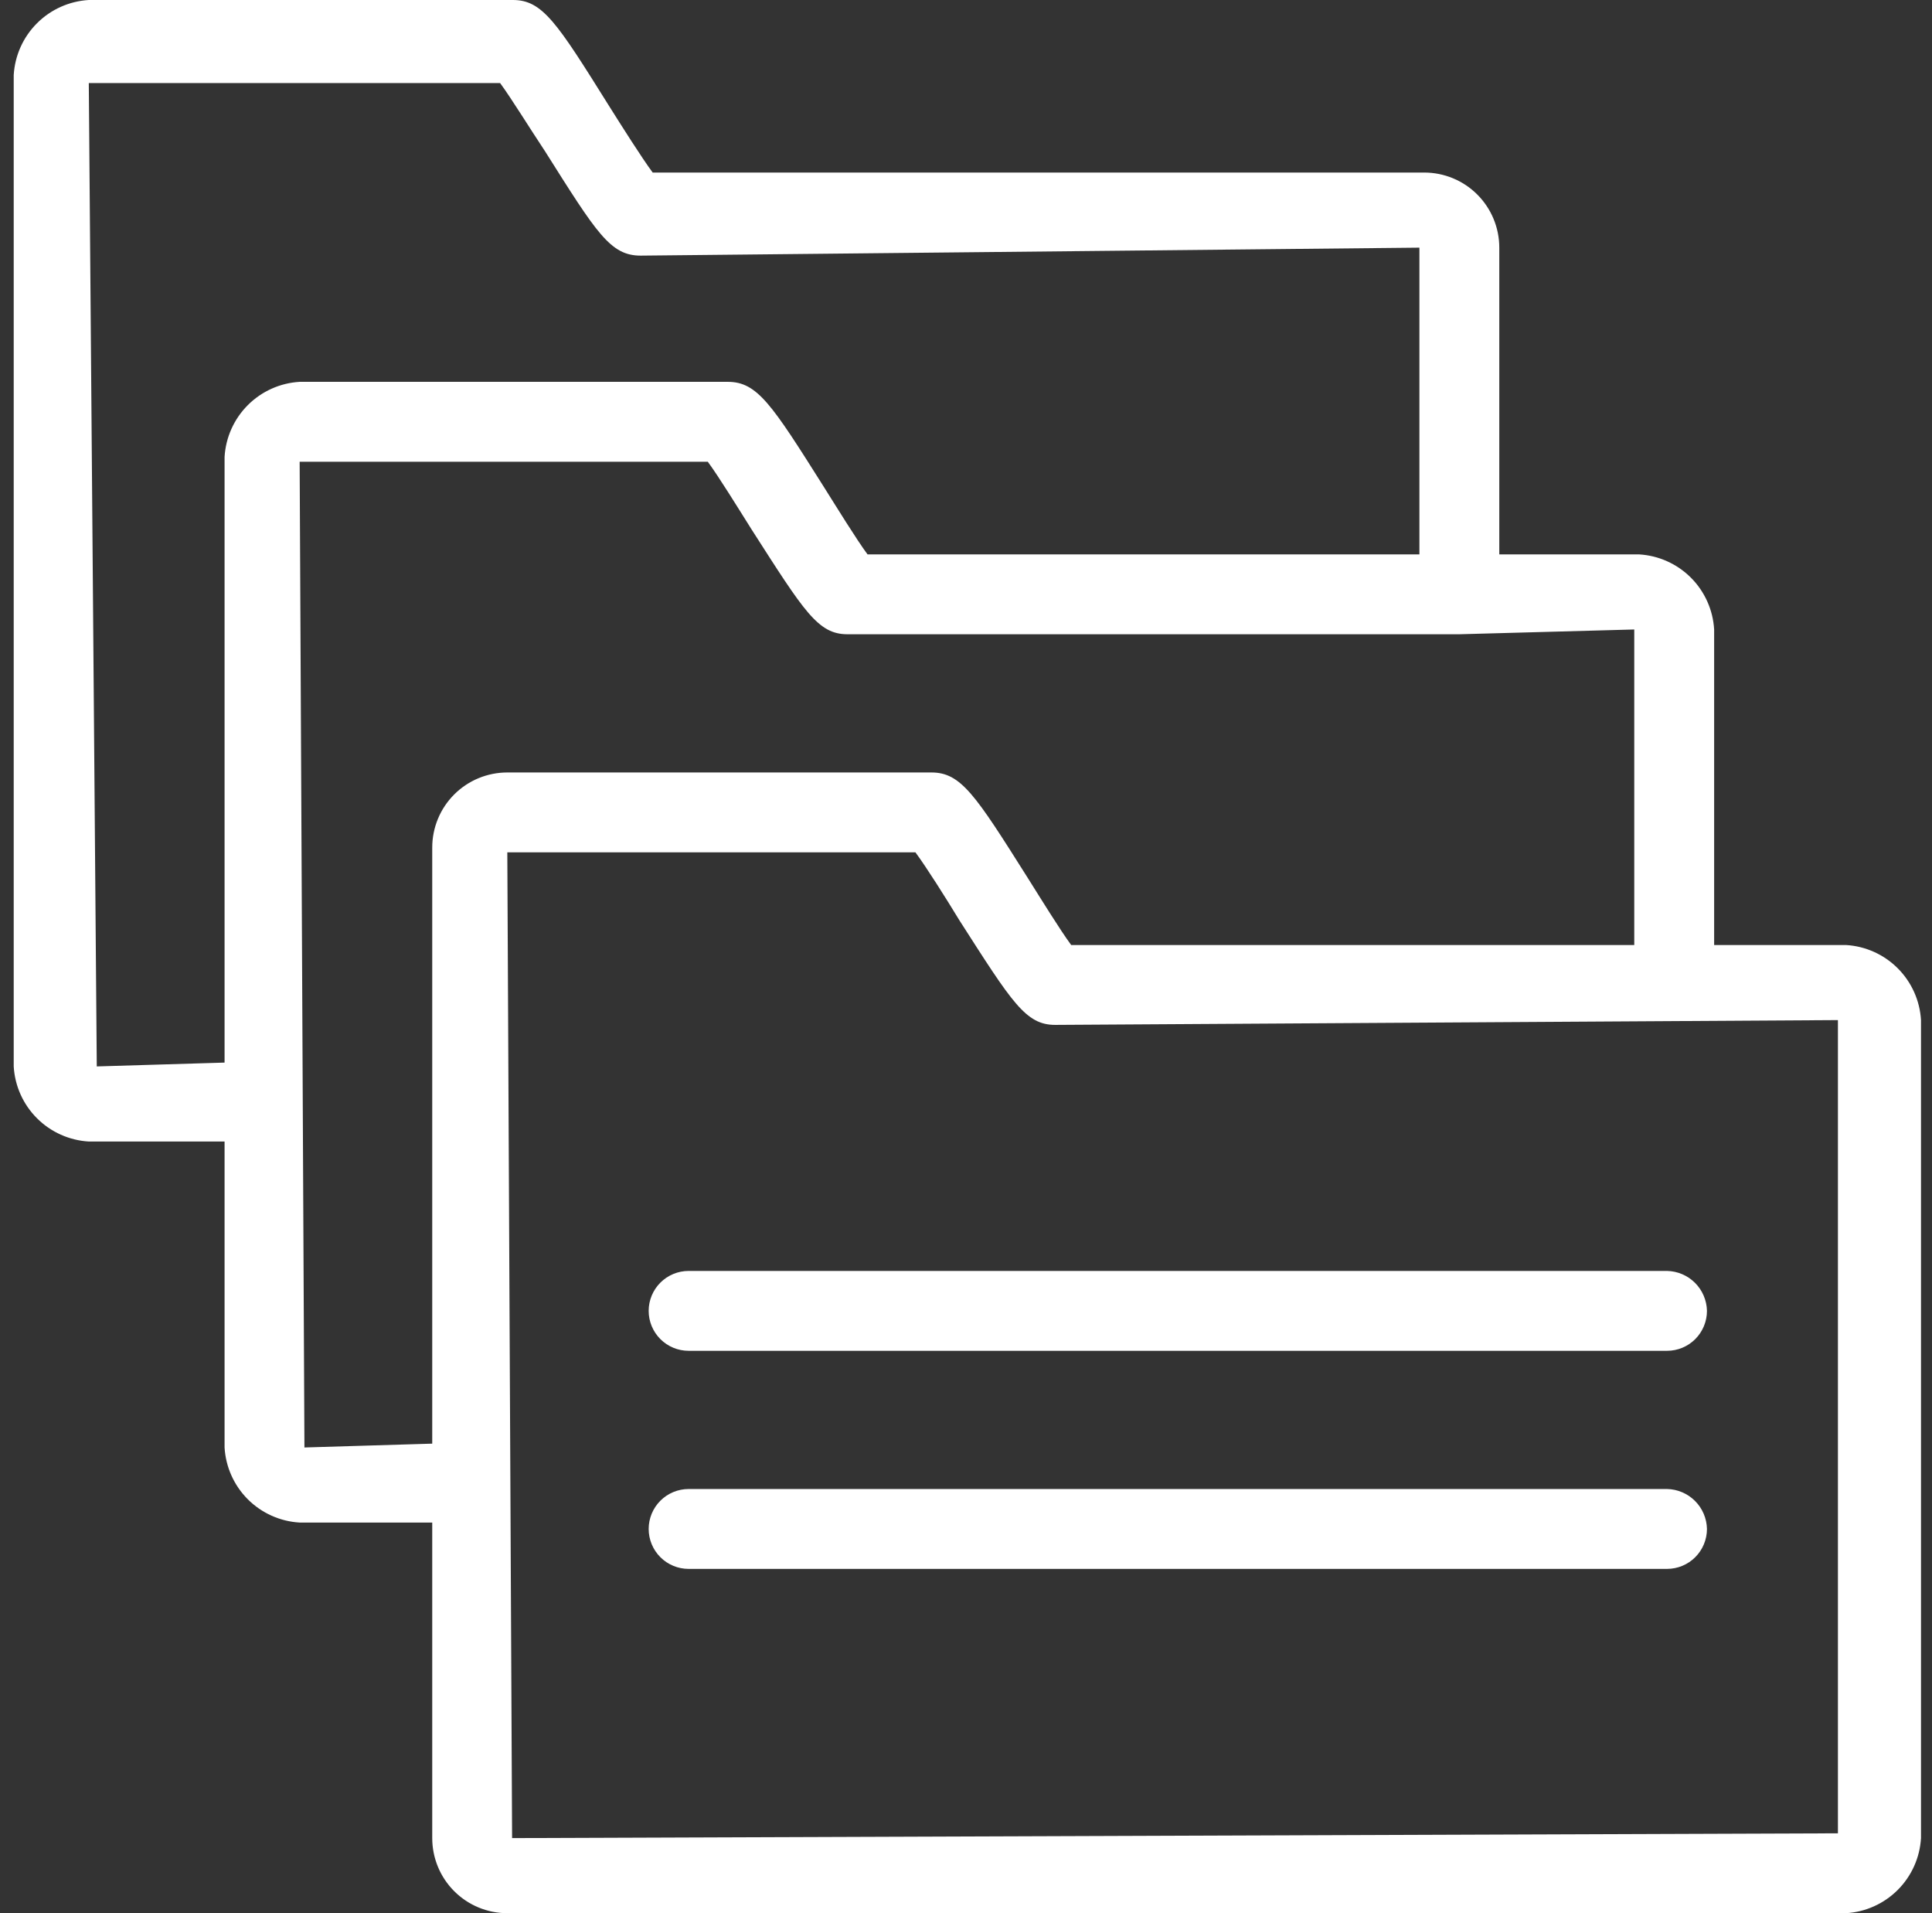
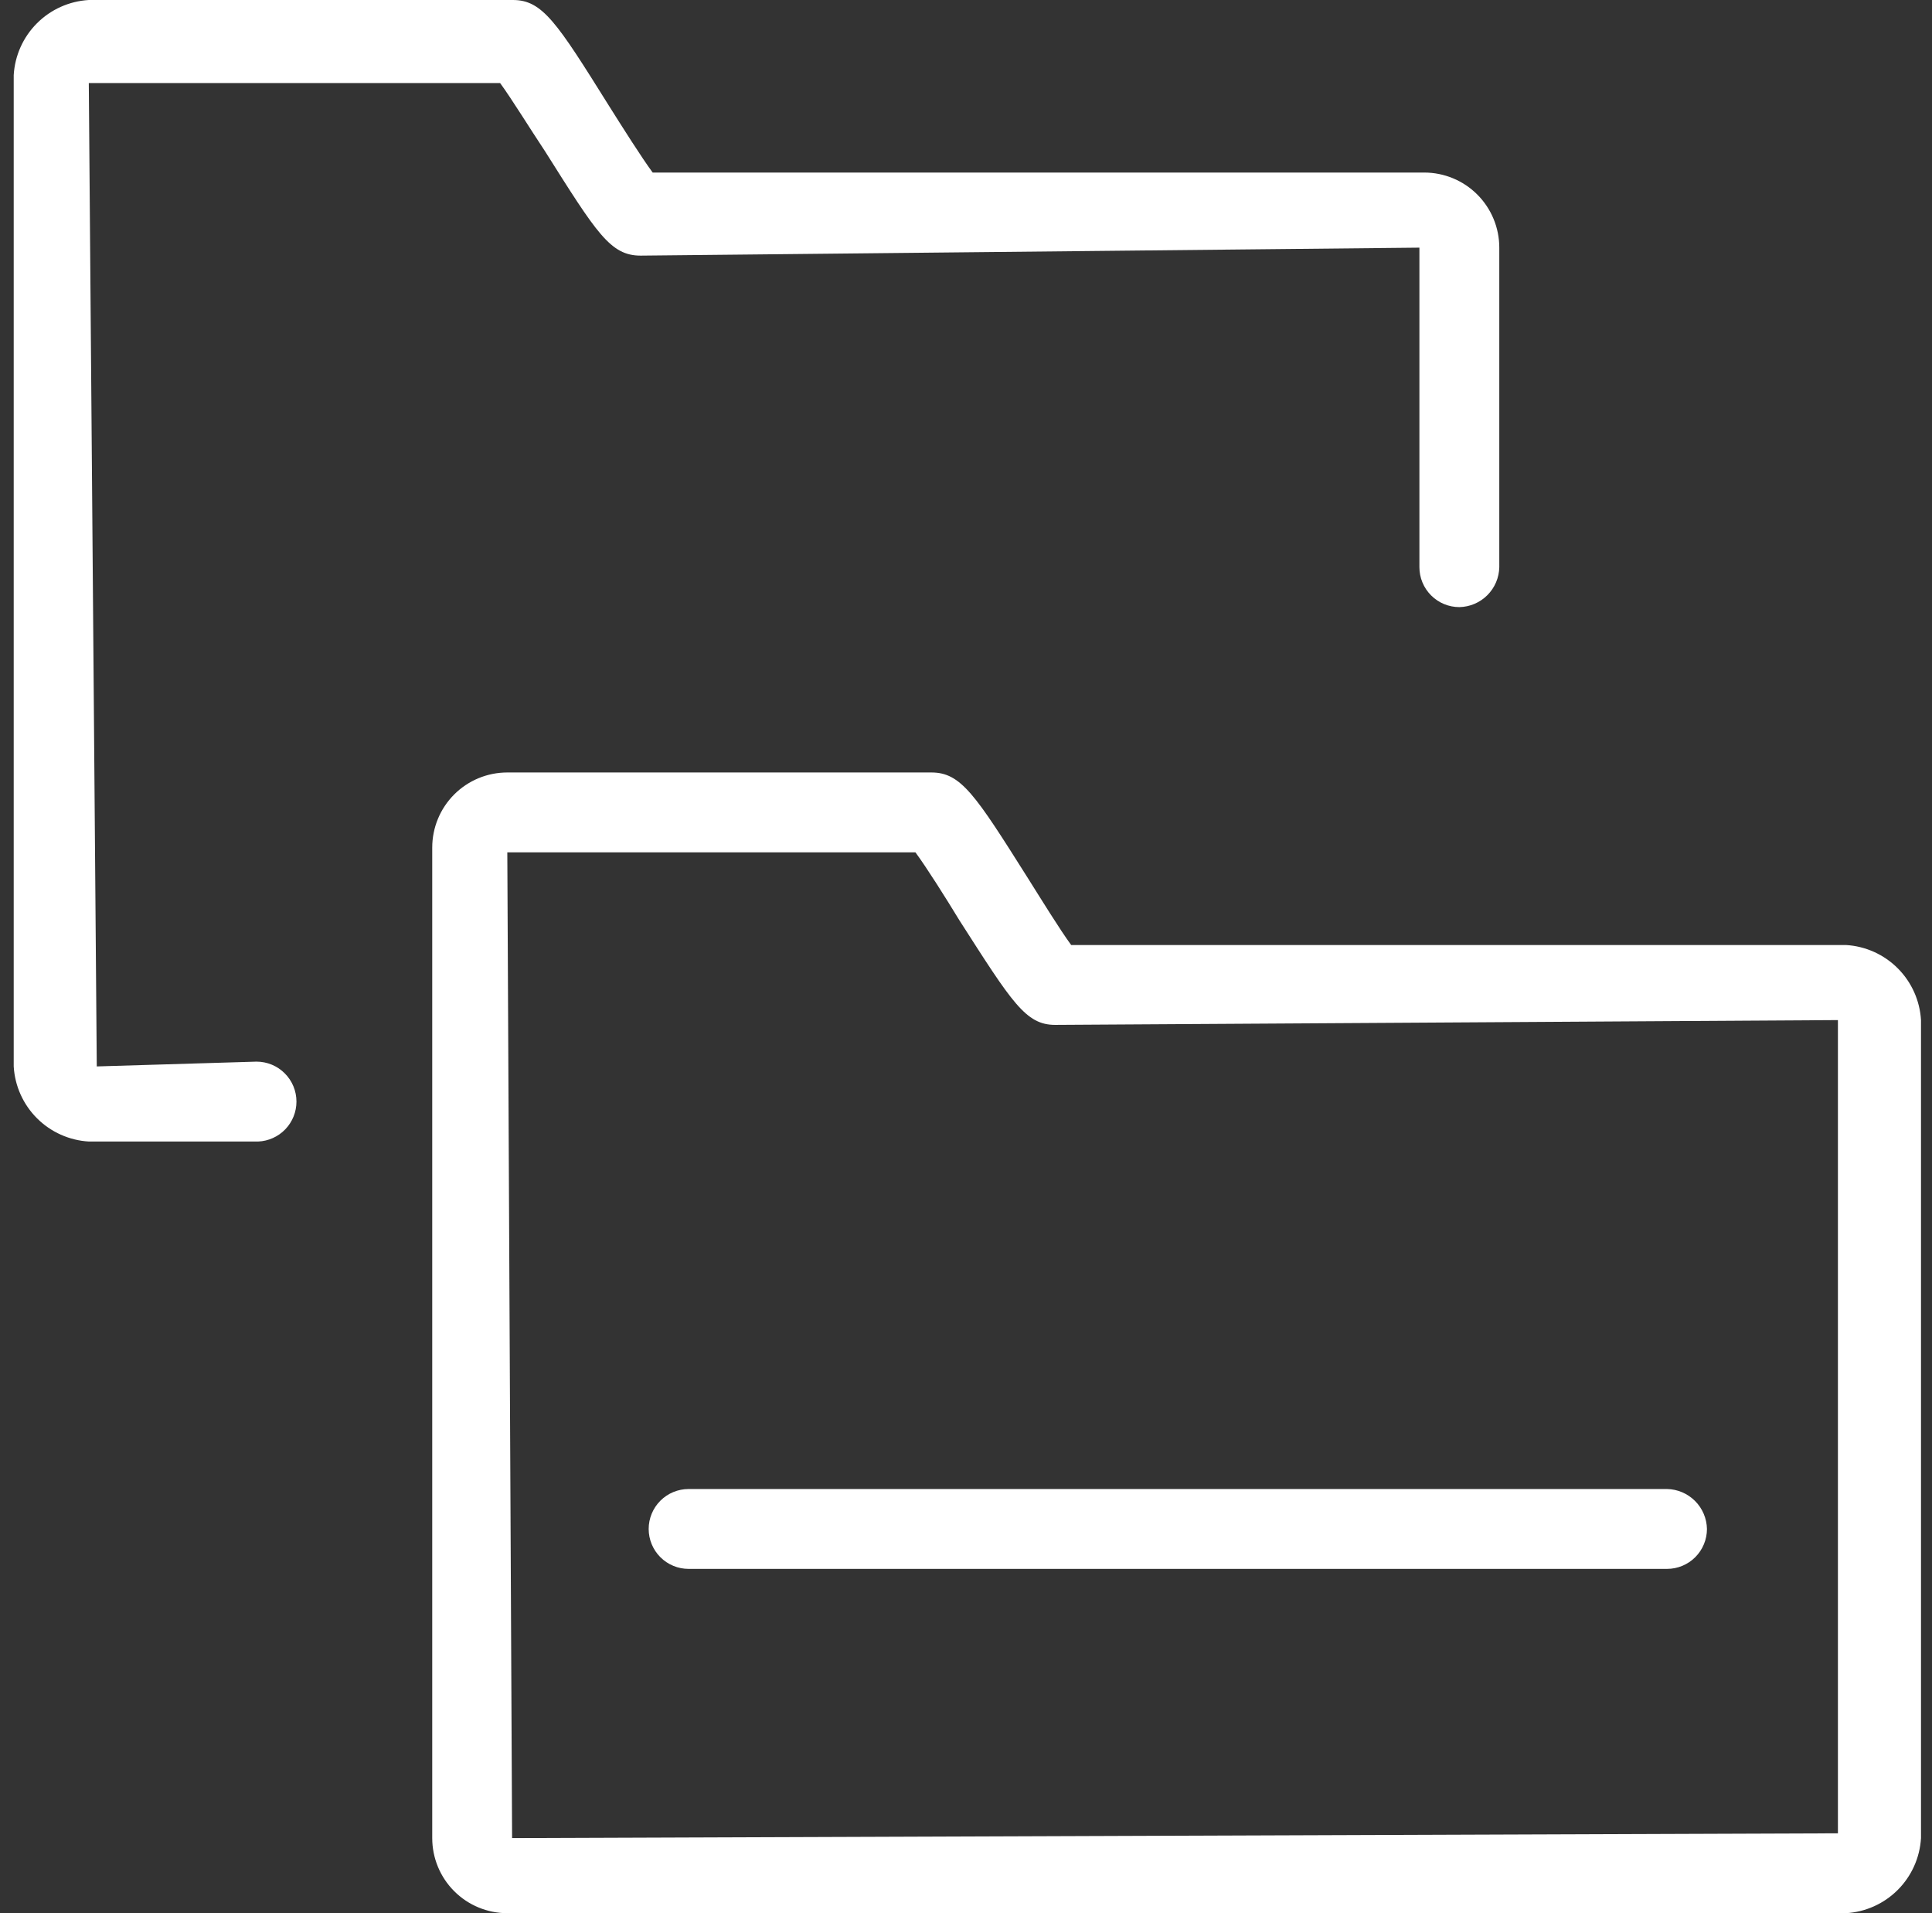
<svg xmlns="http://www.w3.org/2000/svg" width="101" height="100" viewBox="0 0 101 100" fill="none">
  <rect x="0" y="0" width="101" height="100" fill="#333333" stroke="none" />
  <path d="M13.493 59.666H4.642C3.62 59.606 2.656 59.173 1.933 58.45C1.209 57.727 0.777 56.763 0.717 55.741V3.925C0.777 2.903 1.209 1.939 1.933 1.216C2.656 0.492 3.62 0.06 4.642 -0H26.813C28.358 -0 29.109 1.169 31.823 5.511C32.533 6.639 33.535 8.225 34.12 9.019H74.454C75.495 9.019 76.493 9.432 77.229 10.168C77.965 10.904 78.379 11.903 78.379 12.944V29.645C78.368 30.195 78.145 30.72 77.755 31.109C77.366 31.499 76.841 31.722 76.291 31.733C75.737 31.733 75.206 31.513 74.815 31.121C74.423 30.73 74.203 30.199 74.203 29.645V12.944L33.493 13.361C31.907 13.361 31.197 12.192 28.483 7.891C27.732 6.764 26.729 5.136 26.145 4.342H4.642L5.059 55.741L13.41 55.49C13.964 55.49 14.495 55.71 14.886 56.102C15.278 56.493 15.498 57.025 15.498 57.578C15.498 58.118 15.29 58.636 14.916 59.026C14.542 59.415 14.033 59.644 13.493 59.666Z" fill="white" />
-   <path d="M24.391 79.582H15.665C14.643 79.523 13.679 79.09 12.956 78.367C12.232 77.643 11.8 76.679 11.74 75.658V23.883C11.8 22.862 12.232 21.898 12.956 21.174C13.679 20.451 14.643 20.018 15.665 19.958H38.045C39.59 19.958 40.341 21.127 43.055 25.428C43.765 26.555 44.767 28.184 45.352 28.977H85.686C86.707 29.037 87.671 29.469 88.395 30.193C89.118 30.916 89.551 31.88 89.611 32.902V50.313C89.611 50.867 89.391 51.398 88.999 51.789C88.608 52.181 88.076 52.401 87.523 52.401C86.969 52.401 86.438 52.181 86.047 51.789C85.655 51.398 85.435 50.867 85.435 50.313V32.902L76.291 33.152H44.308C42.763 33.152 42.053 31.983 39.297 27.683C38.587 26.555 37.585 24.927 37.001 24.134H15.665L15.915 75.658L24.266 75.407C24.816 75.418 25.341 75.641 25.73 76.03C26.12 76.42 26.343 76.944 26.354 77.495C26.355 78.027 26.152 78.54 25.787 78.928C25.422 79.317 24.923 79.55 24.391 79.582Z" fill="white" />
-   <path d="M87.147 70.605H35.999C35.445 70.605 34.914 70.385 34.523 69.994C34.131 69.602 33.911 69.071 33.911 68.518C33.911 67.964 34.131 67.433 34.523 67.041C34.914 66.65 35.445 66.43 35.999 66.43H87.147C87.697 66.441 88.222 66.664 88.611 67.053C89.001 67.443 89.224 67.967 89.235 68.518C89.235 69.071 89.015 69.602 88.623 69.994C88.232 70.385 87.701 70.605 87.147 70.605Z" fill="white" />
  <path d="M87.147 82.004H35.999C35.445 82.004 34.914 81.784 34.523 81.393C34.131 81.001 33.911 80.47 33.911 79.916C33.911 79.363 34.131 78.832 34.523 78.44C34.914 78.049 35.445 77.829 35.999 77.829H87.147C87.697 77.839 88.222 78.063 88.611 78.452C89.001 78.841 89.224 79.366 89.235 79.916C89.235 80.47 89.015 81.001 88.623 81.393C88.232 81.784 87.701 82.004 87.147 82.004Z" fill="white" />
  <path d="M96.5 100H26.521C25.48 100 24.481 99.587 23.745 98.85C23.009 98.115 22.596 97.116 22.596 96.075V44.301C22.596 43.26 23.009 42.261 23.745 41.525C24.481 40.789 25.48 40.376 26.521 40.376H48.692C50.237 40.376 50.988 41.545 53.702 45.846C54.412 46.973 55.414 48.601 55.999 49.395H96.5C97.521 49.454 98.485 49.887 99.209 50.611C99.932 51.334 100.365 52.298 100.425 53.319V96.075C100.365 97.097 99.932 98.061 99.209 98.784C98.485 99.508 97.521 99.94 96.5 100ZM26.521 44.551L26.771 96.075L96.082 95.825V53.319L55.164 53.57C53.619 53.57 52.909 52.401 50.153 48.1C49.443 46.931 48.441 45.344 47.857 44.551H26.521Z" fill="white" />
</svg>